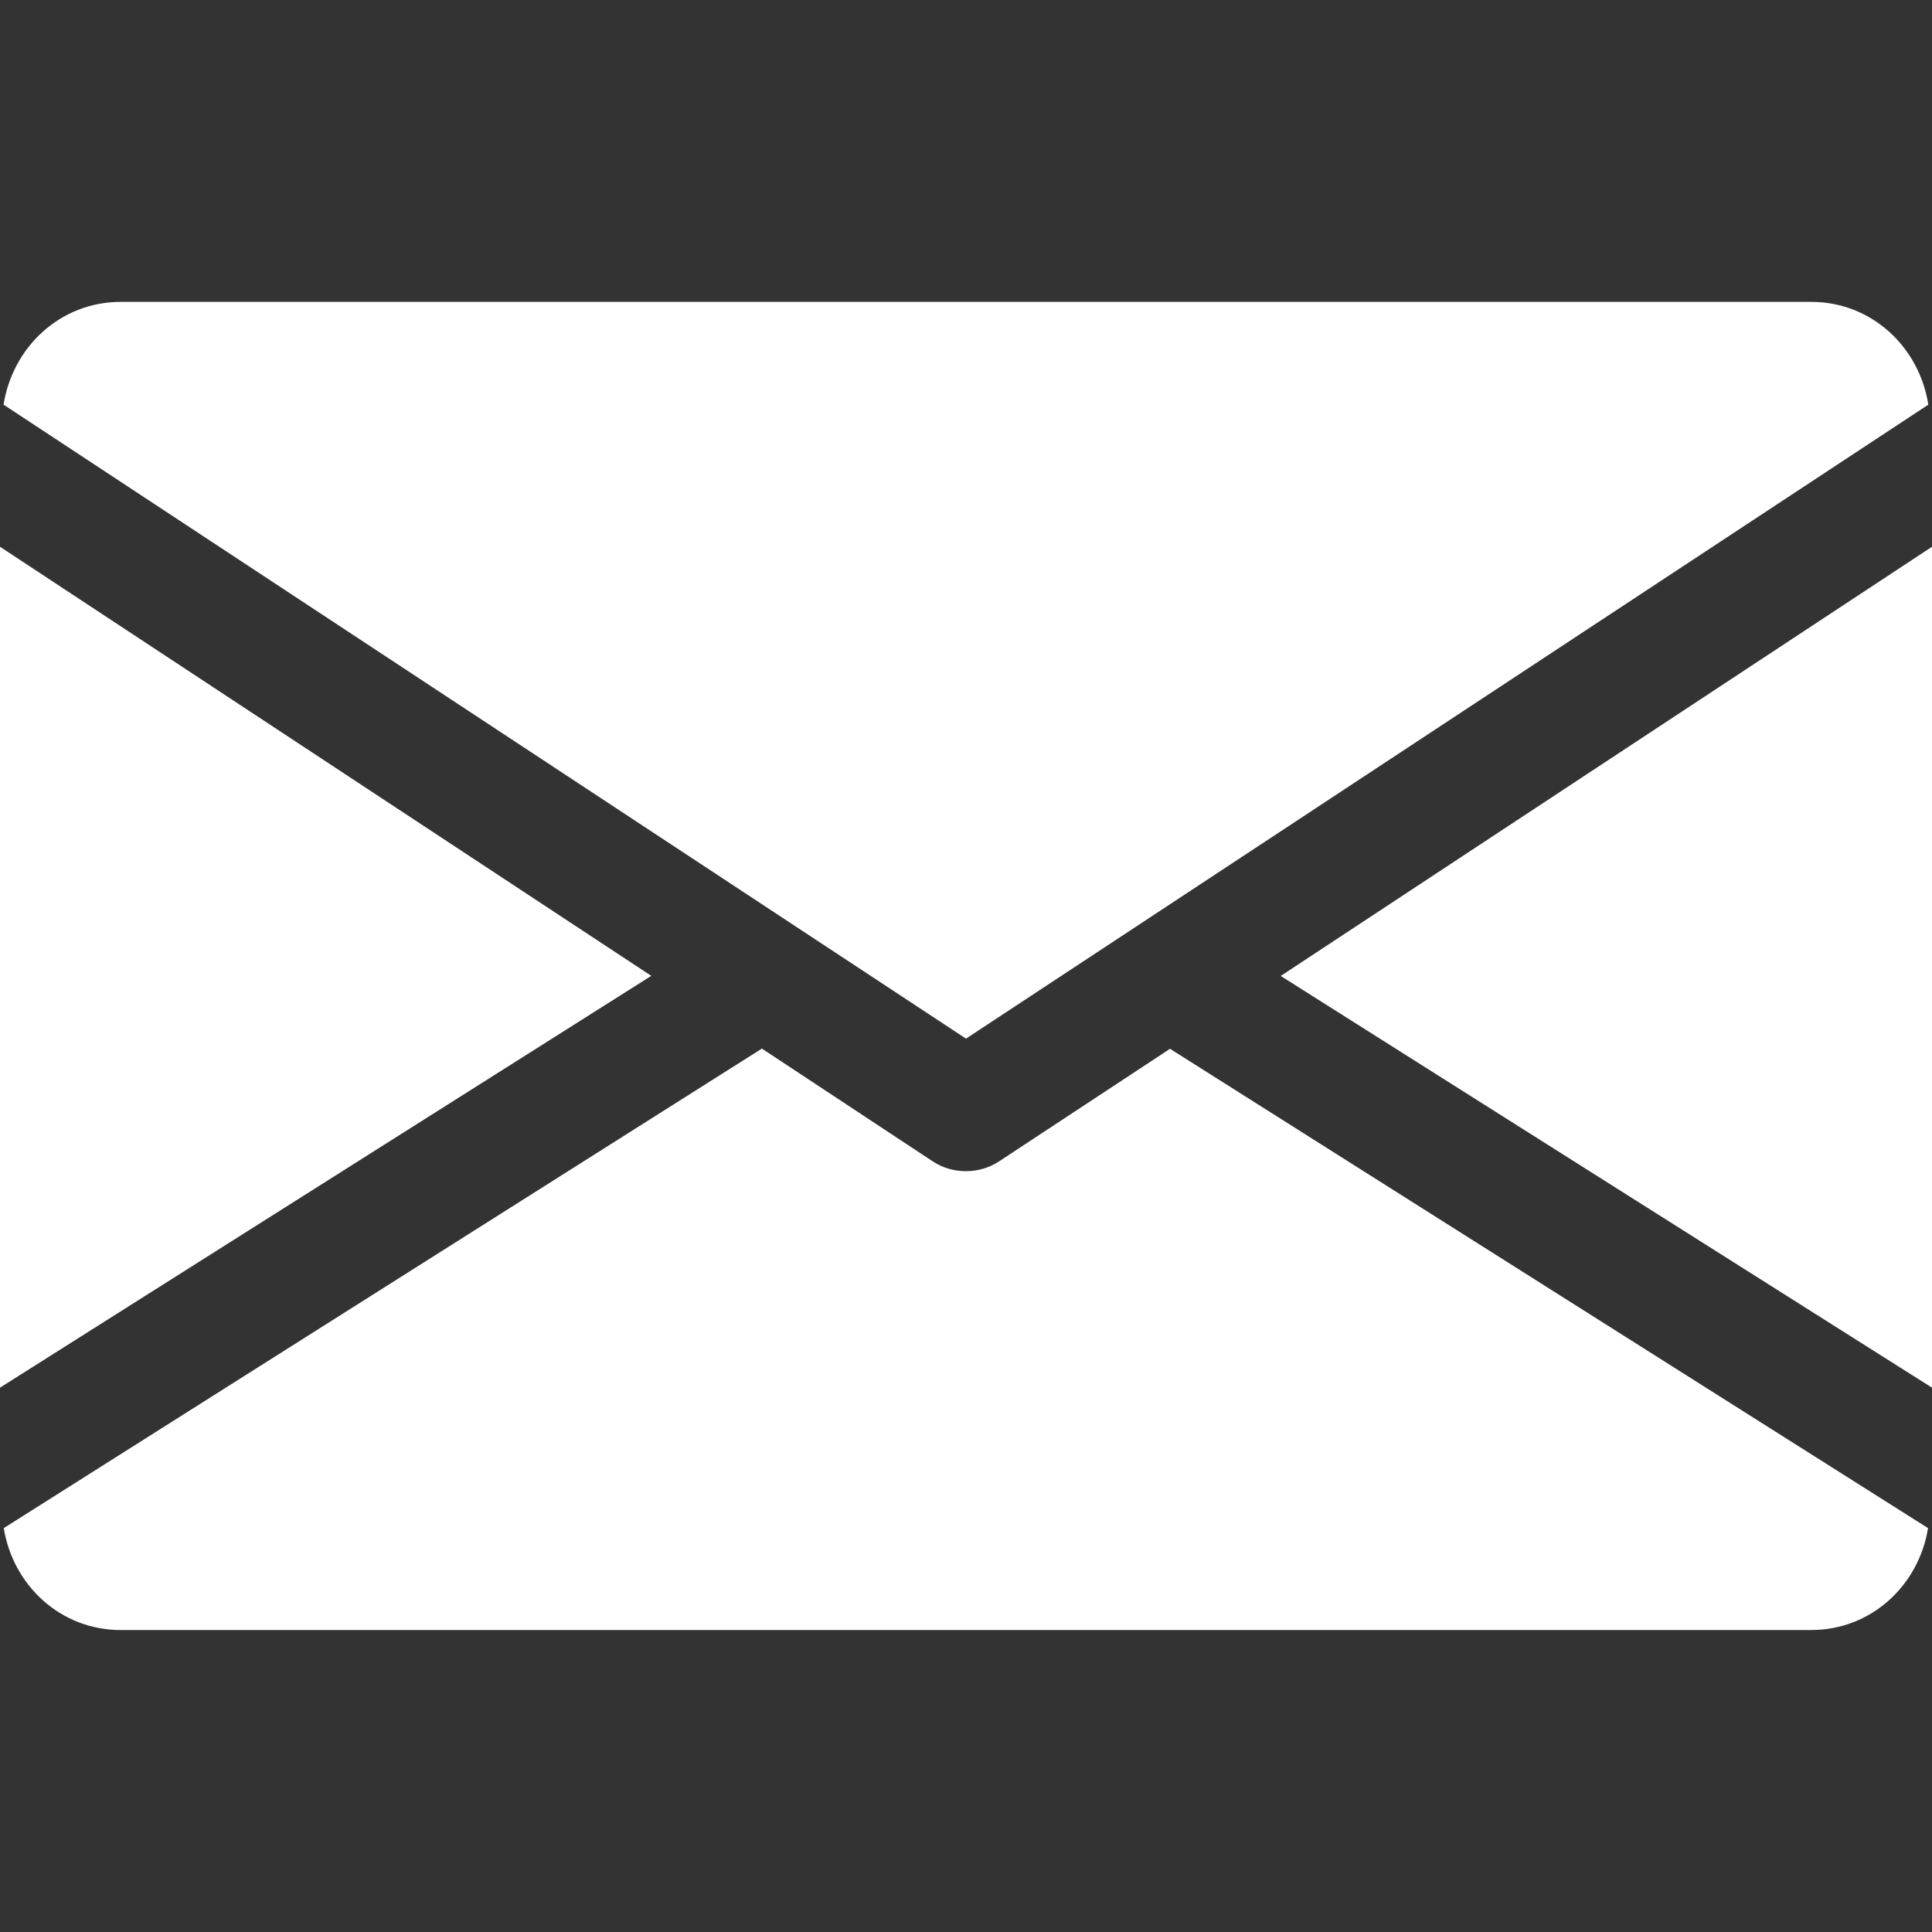
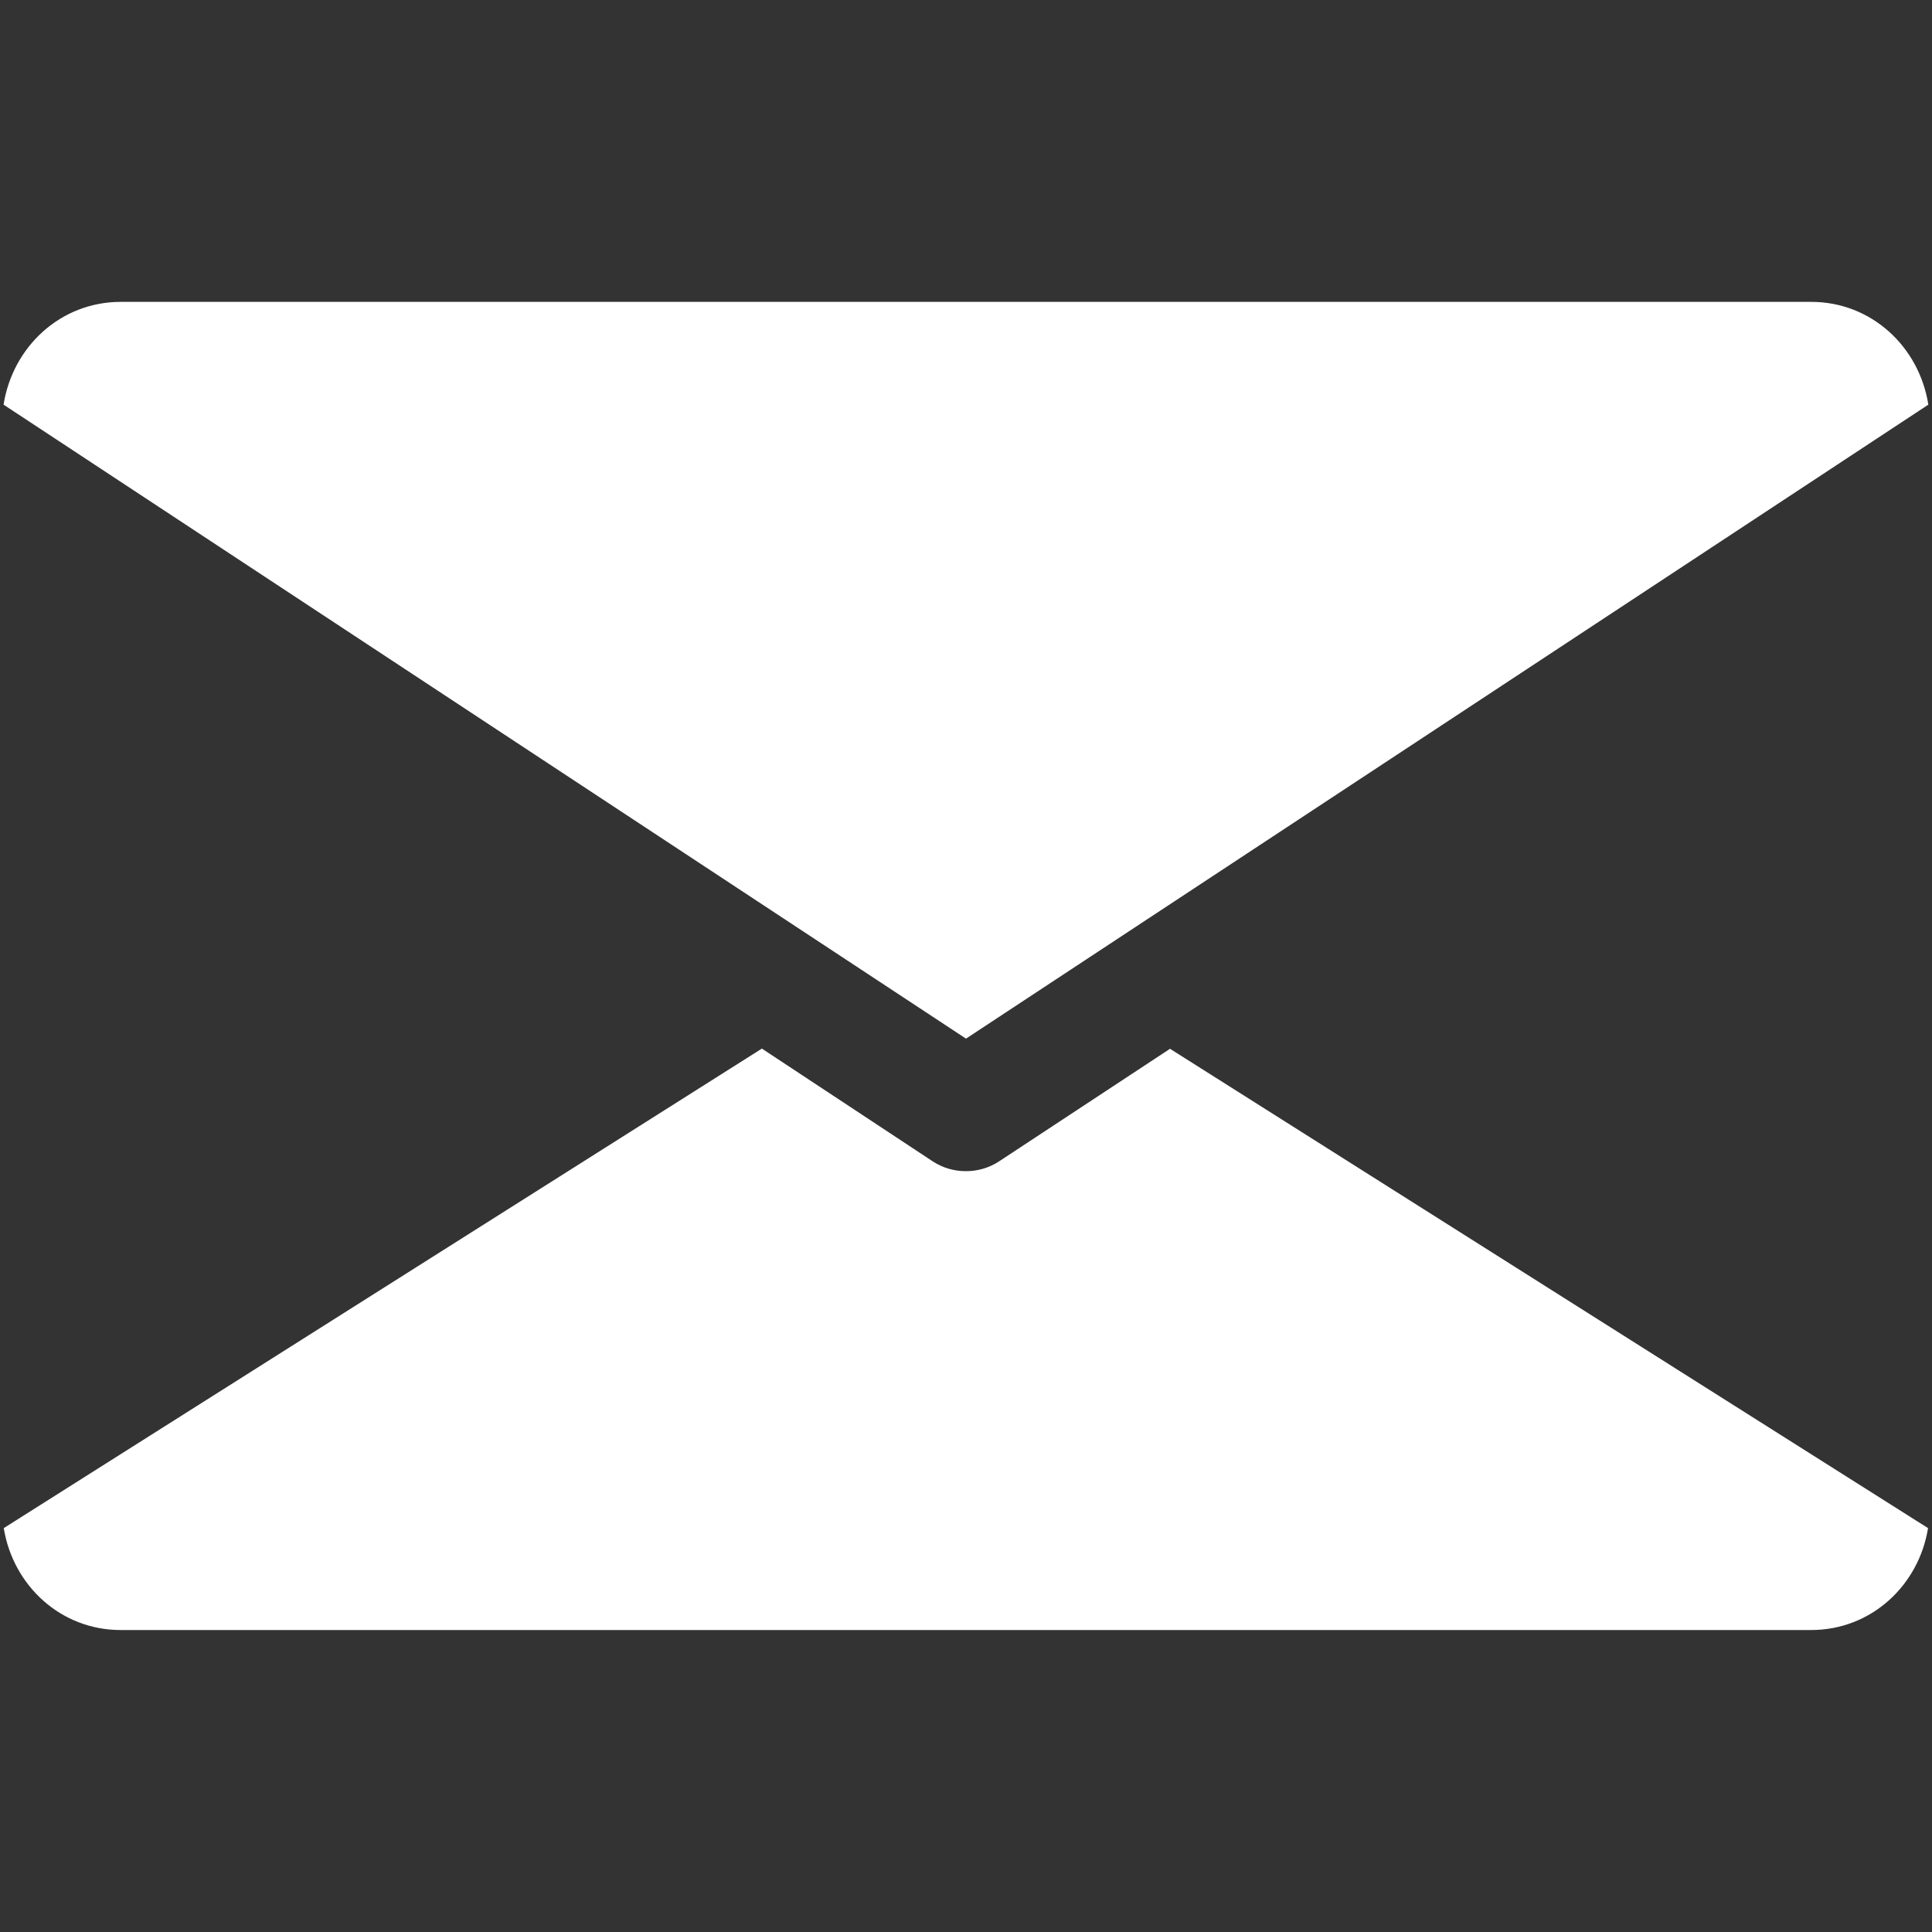
<svg xmlns="http://www.w3.org/2000/svg" width="20" height="20" viewBox="0 0 20 20" fill="none">
  <rect x="0" y="0" width="20" height="20" fill="#333333" stroke="none" />
  <g clip-path="url(#clip0_224_1689)">
-     <path d="M13.258 10.103L20 14.365V5.66L13.258 10.103Z" fill="white" />
-     <path d="M0 5.66V14.365L6.742 10.102L0 5.66Z" fill="white" />
    <path d="M18.75 3.125H1.25C0.626 3.125 0.131 3.59 0.037 4.189L10 10.752L19.962 4.189C19.868 3.59 19.373 3.125 18.75 3.125Z" fill="white" />
    <path d="M12.112 10.857L10.343 12.022C10.238 12.091 10.119 12.124 9.999 12.124C9.879 12.124 9.76 12.091 9.655 12.022L7.887 10.855L0.039 15.819C0.135 16.413 0.628 16.874 1.249 16.874H18.749C19.37 16.874 19.863 16.413 19.959 15.819L12.112 10.857Z" fill="white" />
  </g>
  <defs>
    <clipPath id="clip0_224_1689">
      <rect width="20" height="20" fill="white" />
    </clipPath>
  </defs>
</svg>